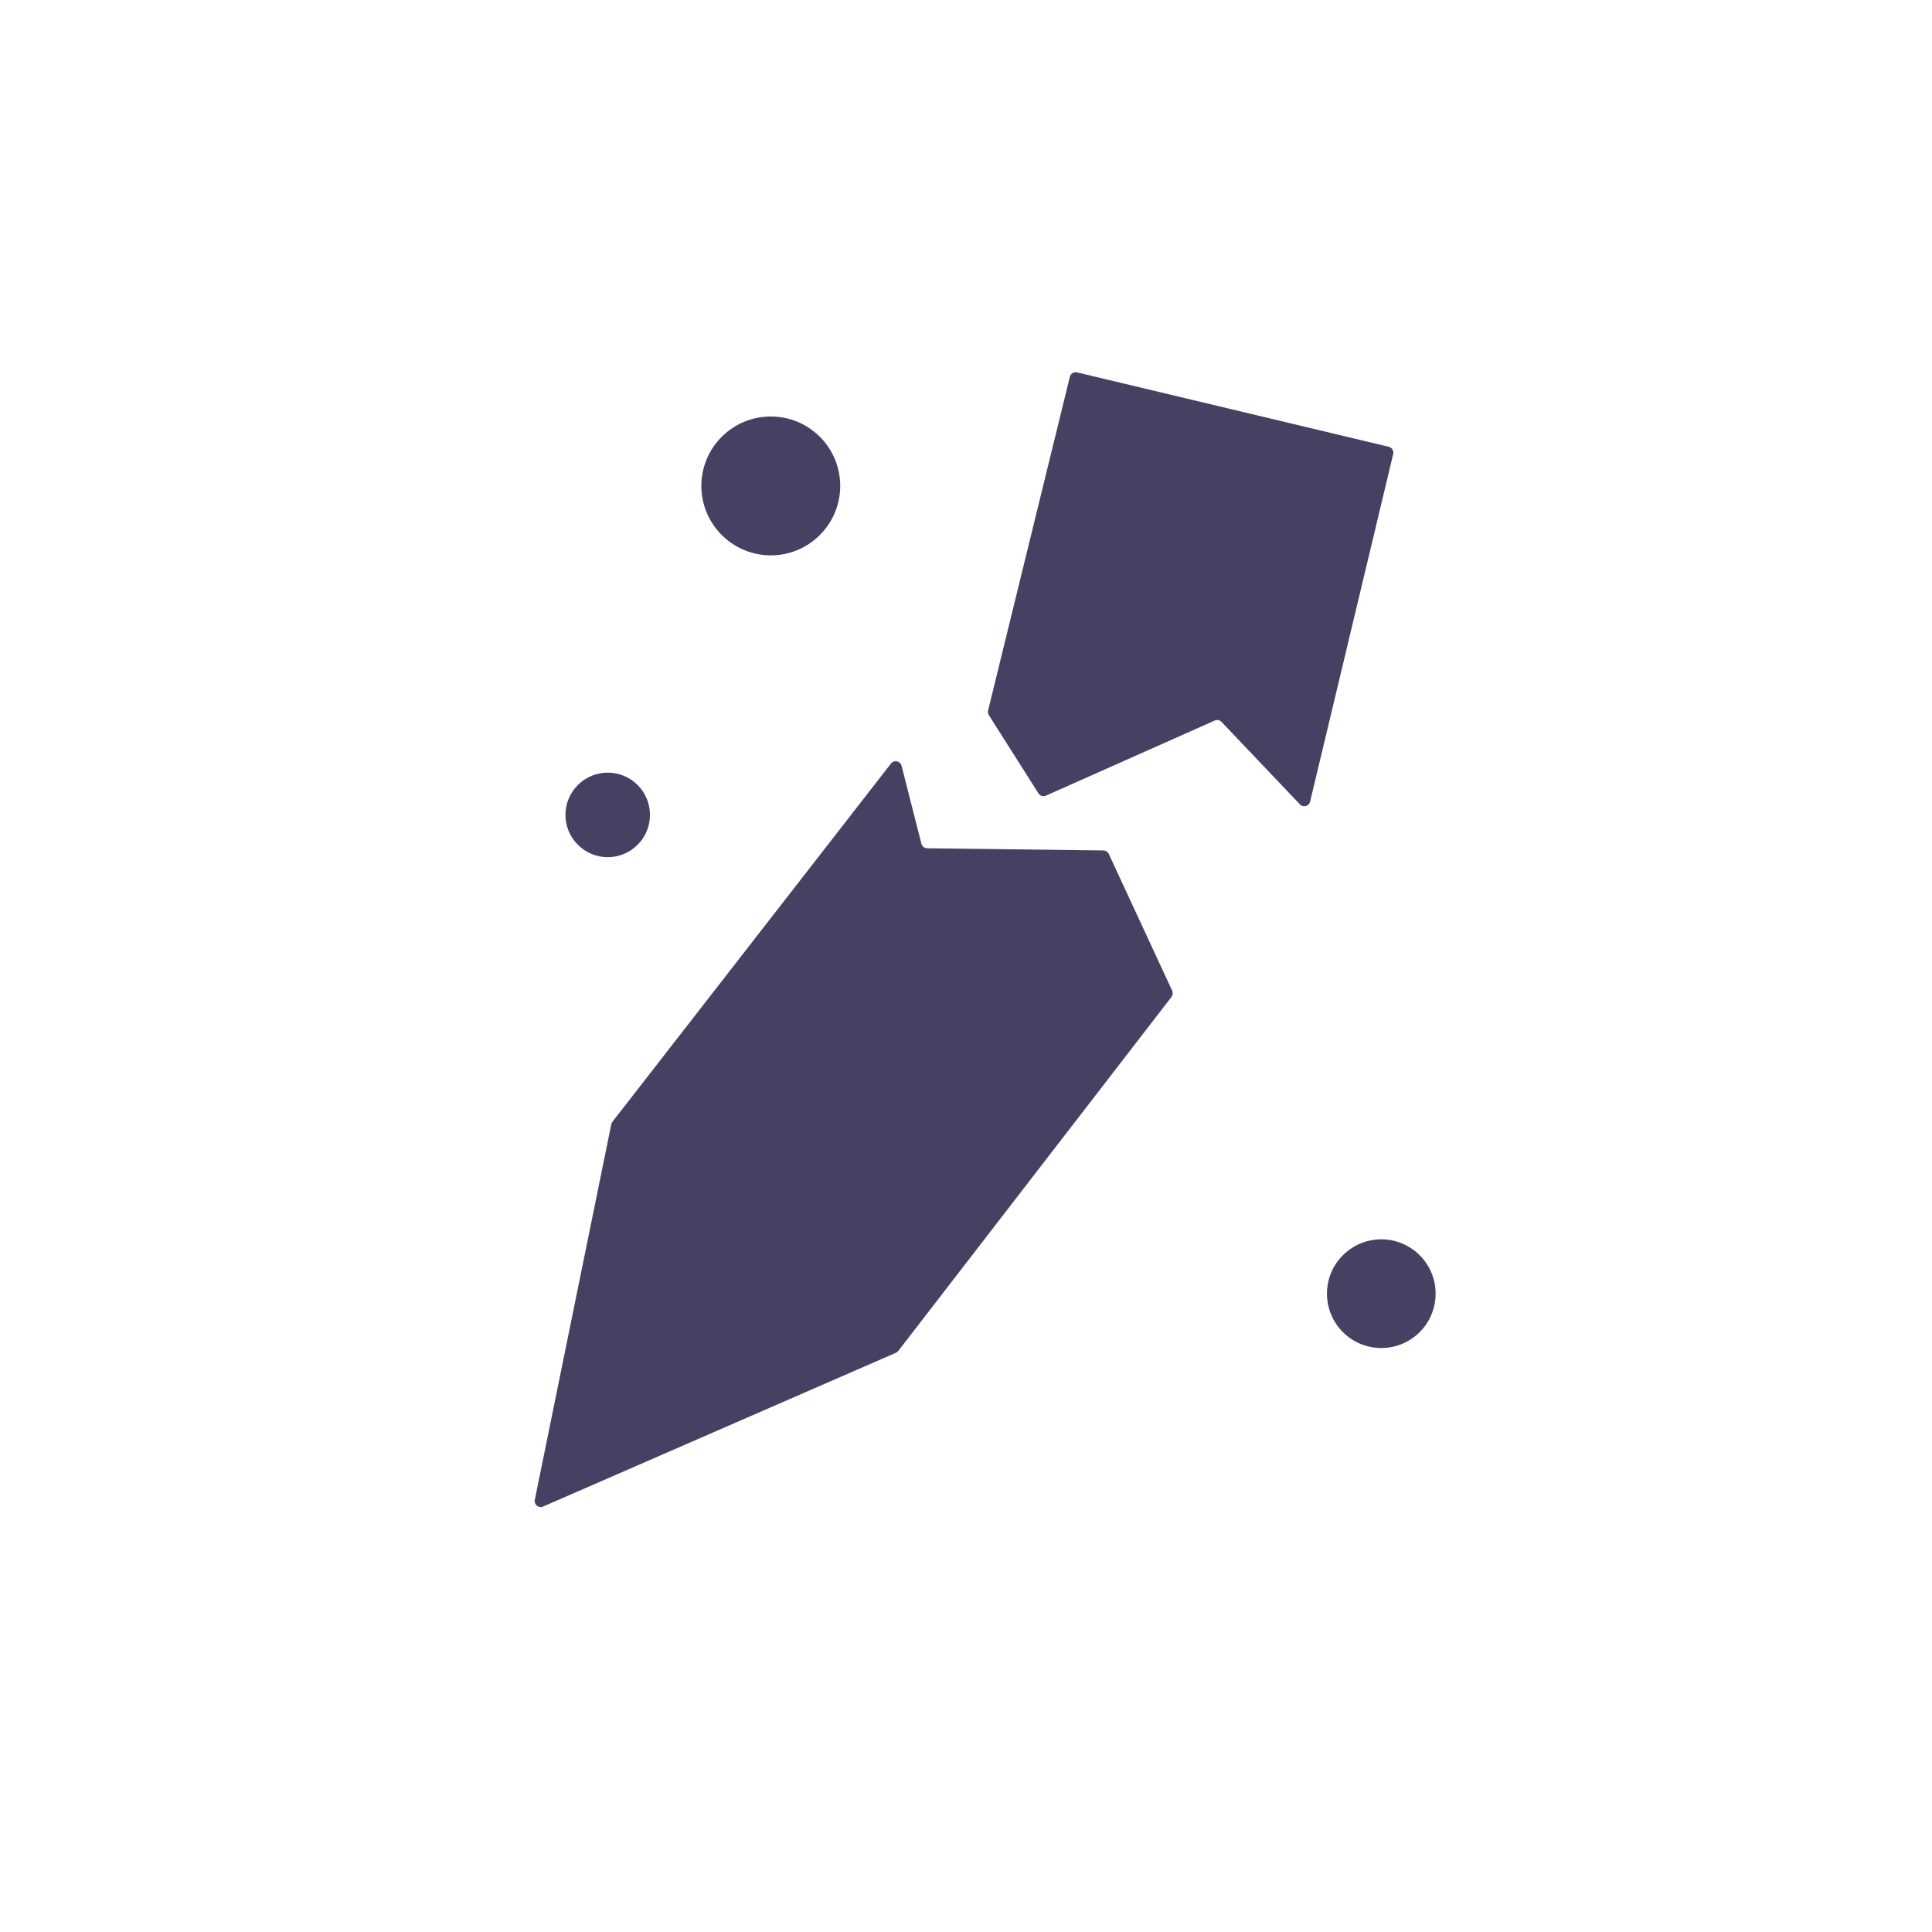
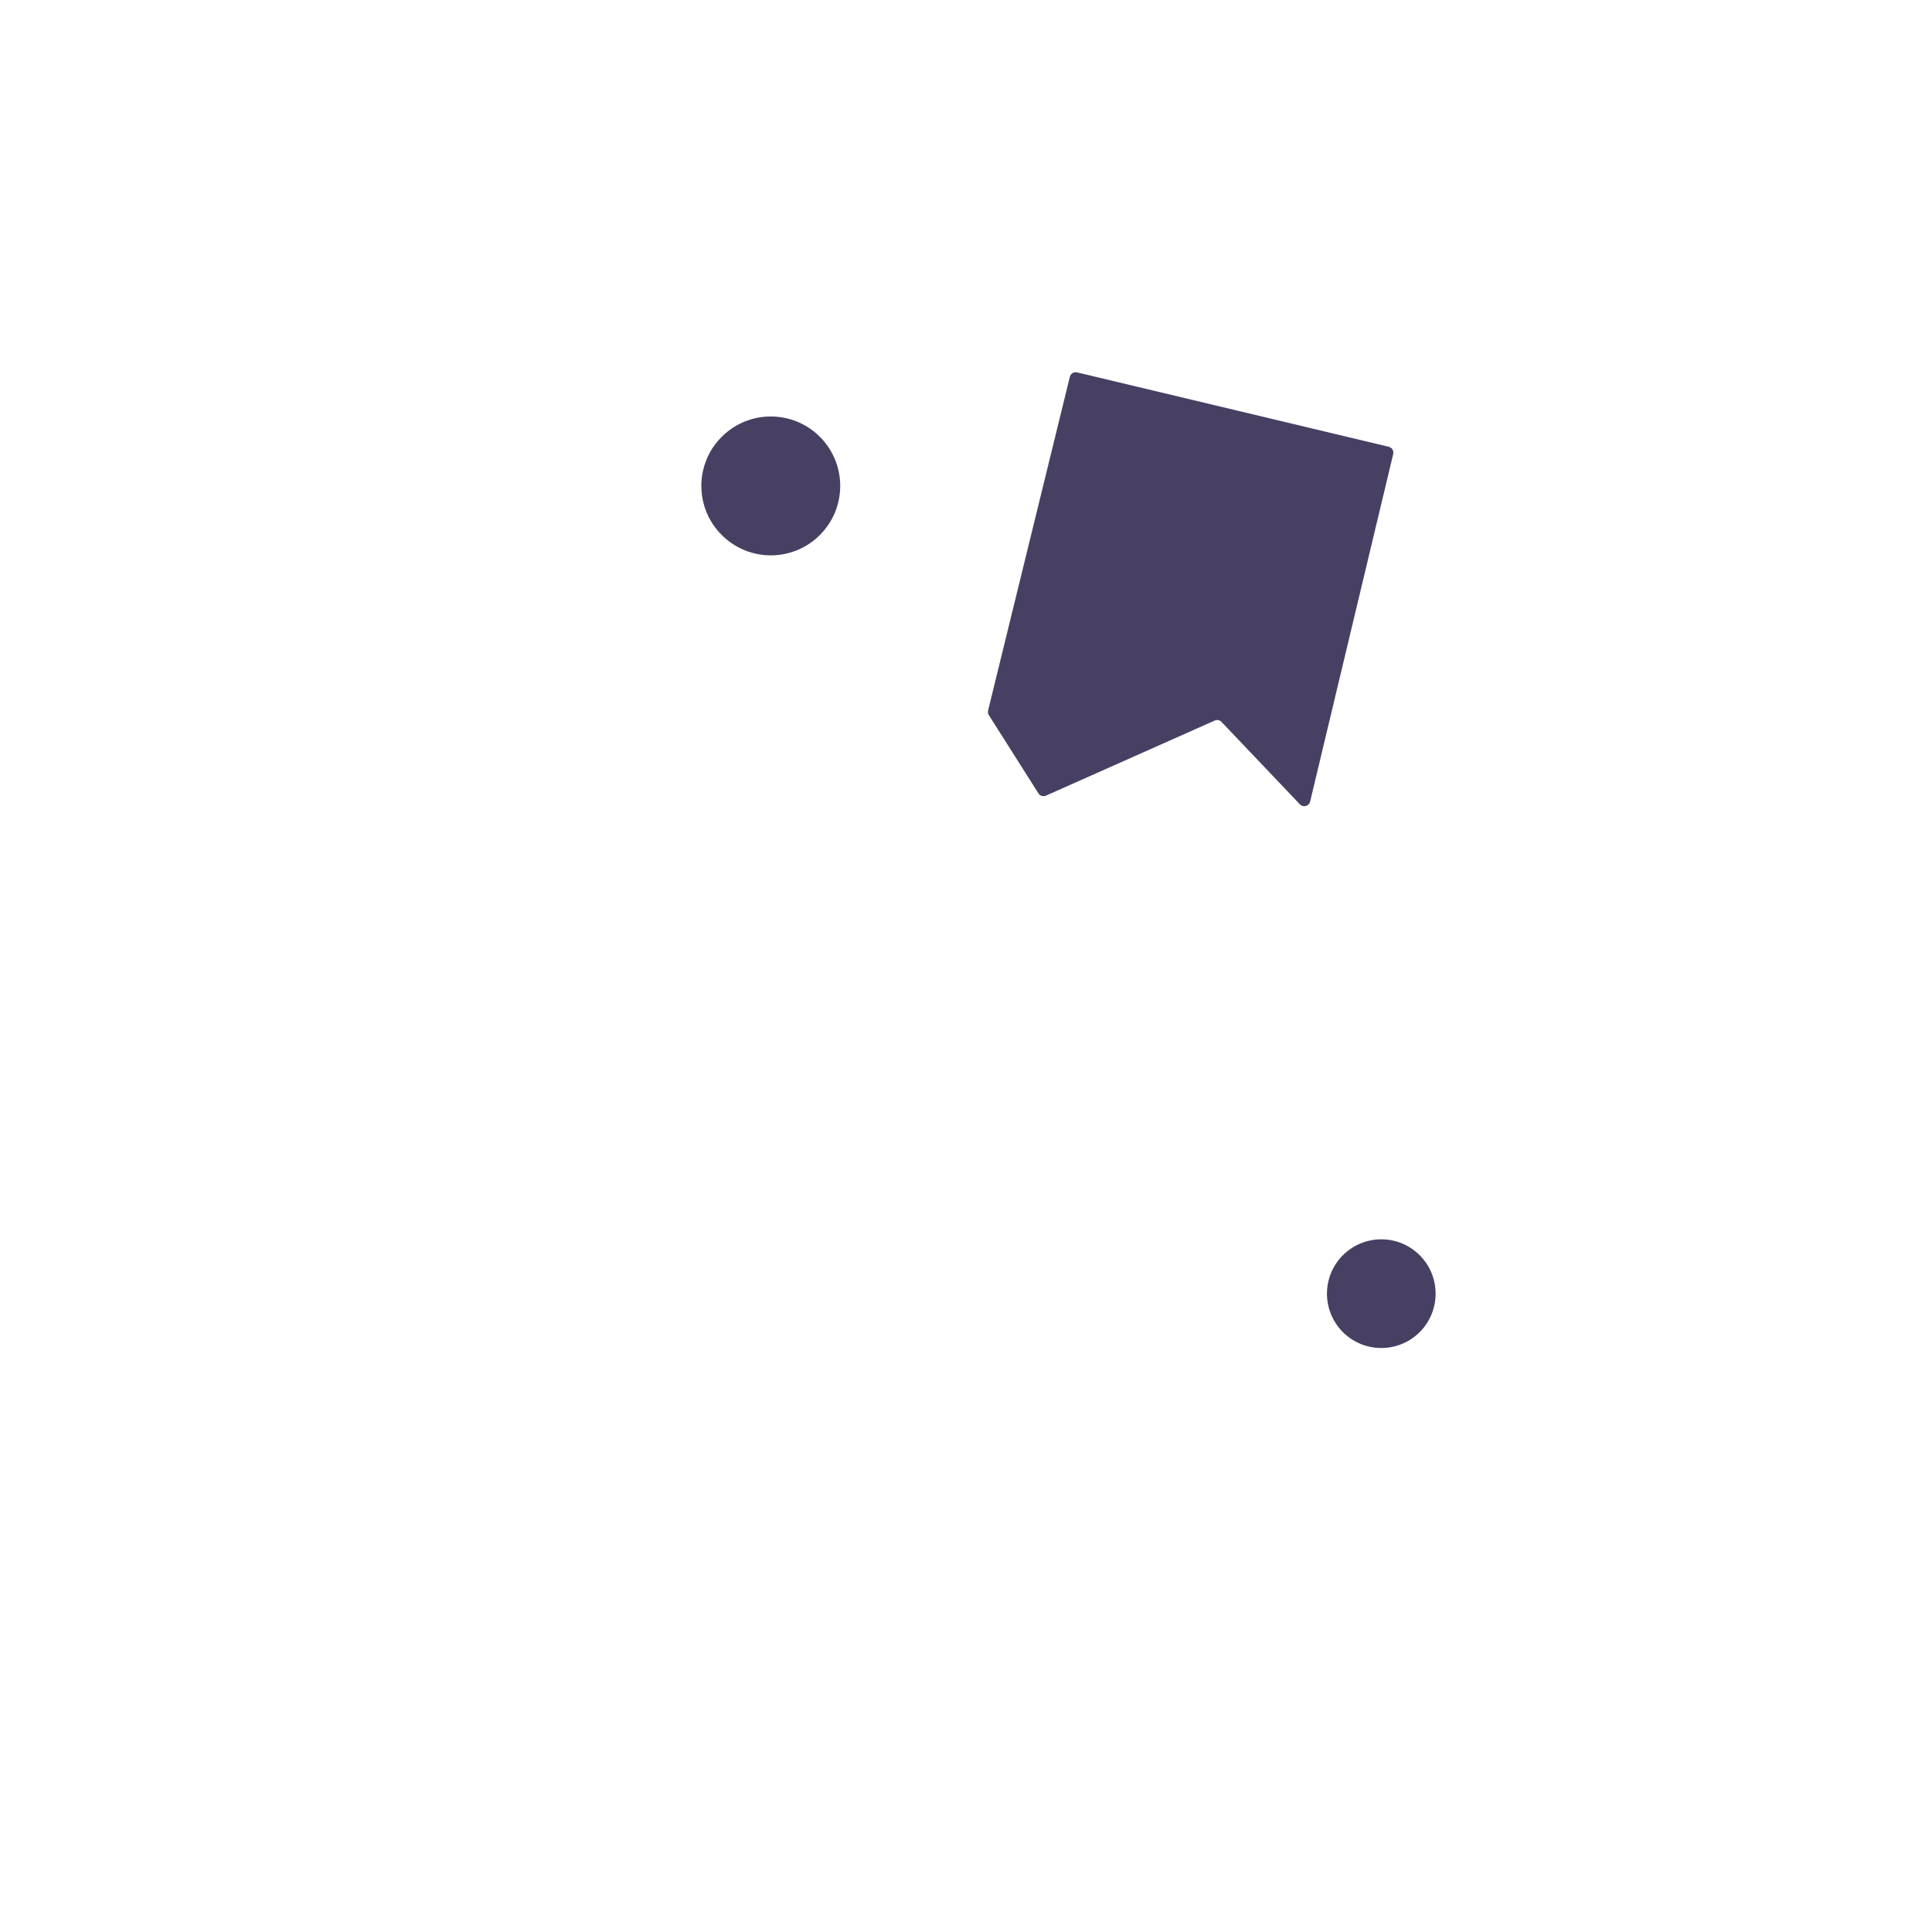
<svg xmlns="http://www.w3.org/2000/svg" width="32" height="32" viewBox="0 0 32 32" fill="none">
-   <path d="M14.933 12.684C14.913 12.603 14.809 12.581 14.757 12.647L10.144 18.58C10.135 18.592 10.128 18.606 10.125 18.621L8.858 24.842C8.842 24.921 8.922 24.986 8.996 24.953L14.84 22.406C14.855 22.399 14.868 22.389 14.879 22.375L19.404 16.512C19.426 16.483 19.431 16.443 19.415 16.409L18.365 14.144C18.349 14.109 18.314 14.087 18.276 14.086L15.357 14.05C15.311 14.049 15.272 14.018 15.261 13.974L14.933 12.684Z" fill="#484063" />
  <path d="M17.84 6.168L23.002 7.4C23.055 7.413 23.089 7.467 23.076 7.52L21.7 13.276C21.681 13.354 21.585 13.38 21.53 13.322L20.232 11.957C20.203 11.926 20.158 11.917 20.119 11.935L17.325 13.178C17.279 13.199 17.226 13.183 17.2 13.141L16.379 11.846C16.364 11.823 16.36 11.795 16.366 11.768L17.72 6.241C17.733 6.188 17.787 6.155 17.84 6.168Z" fill="#484063" />
  <path d="M22.242 22.064C21.891 21.712 21.891 21.142 22.242 20.791C22.594 20.439 23.163 20.439 23.515 20.791C23.866 21.142 23.866 21.712 23.515 22.064C23.163 22.415 22.594 22.415 22.242 22.064Z" fill="#484063" />
-   <path d="M9.571 13.992C9.297 13.719 9.297 13.276 9.571 13.002C9.844 12.729 10.287 12.729 10.561 13.002C10.834 13.276 10.834 13.719 10.561 13.992C10.287 14.266 9.844 14.266 9.571 13.992Z" fill="#484063" />
  <path d="M11.954 8.861C11.504 8.412 11.504 7.684 11.954 7.235C12.403 6.786 13.131 6.786 13.58 7.235C14.029 7.684 14.029 8.412 13.58 8.861C13.131 9.311 12.403 9.311 11.954 8.861Z" fill="#484063" />
</svg>